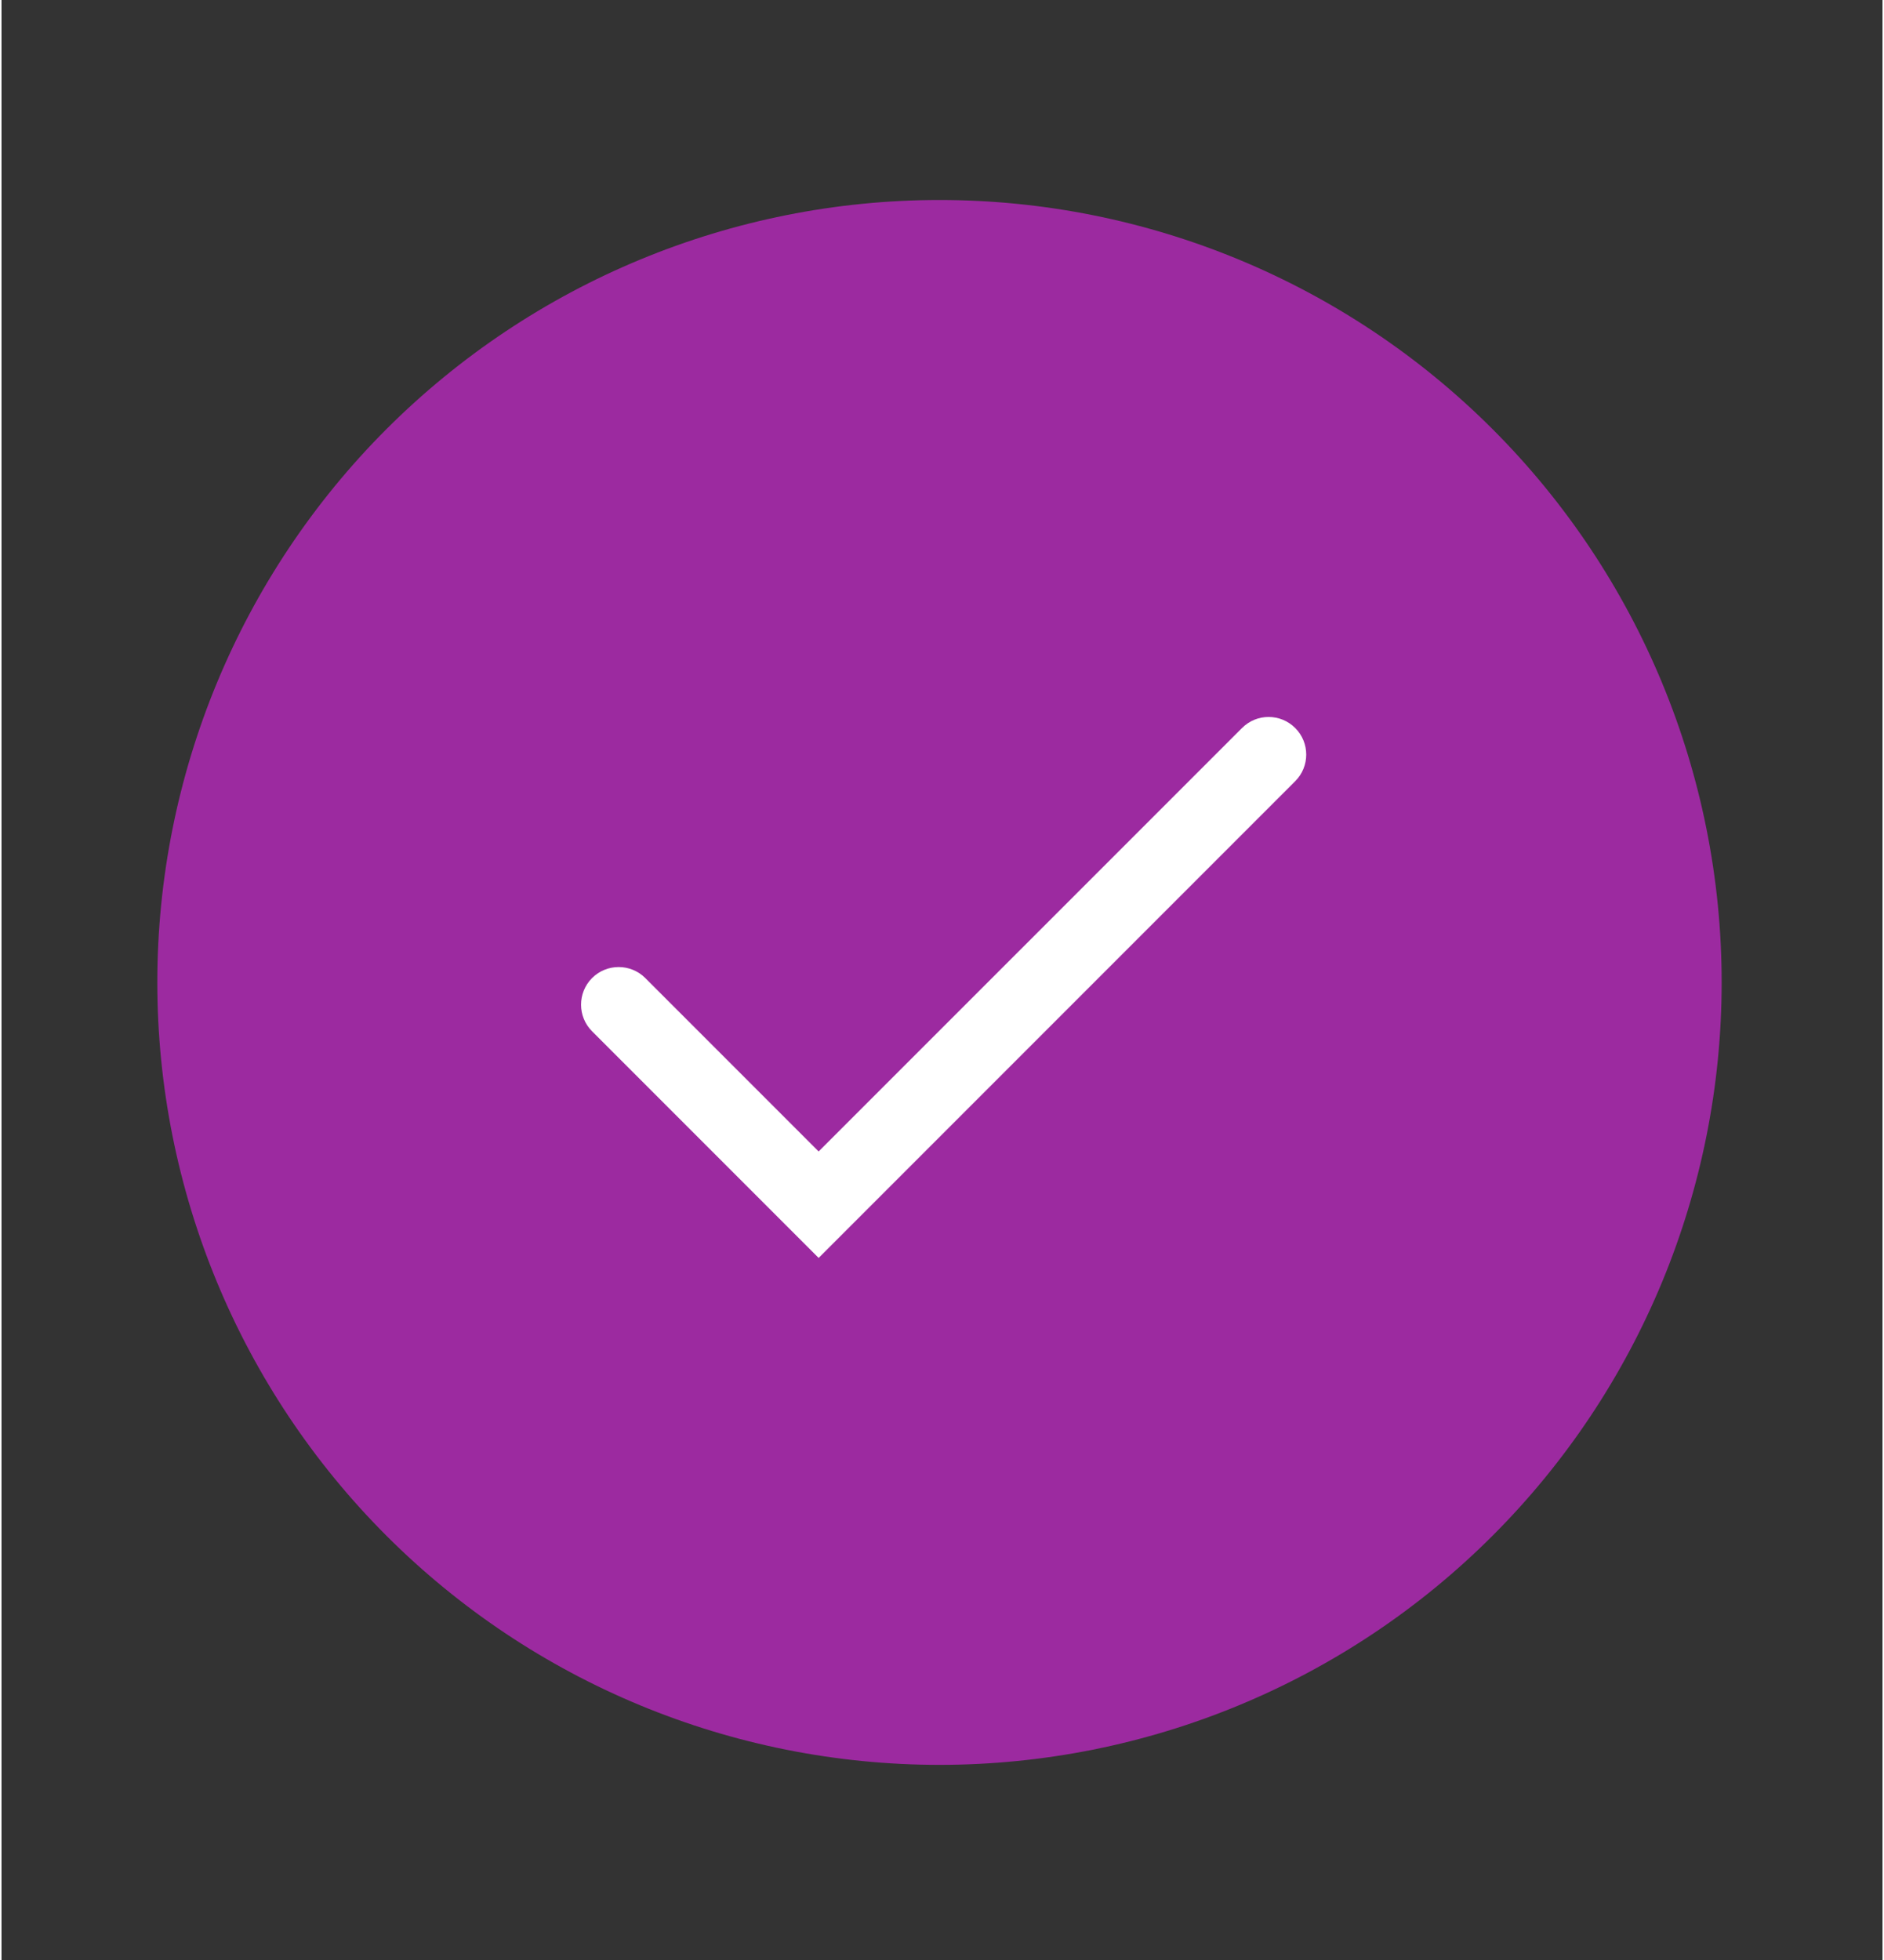
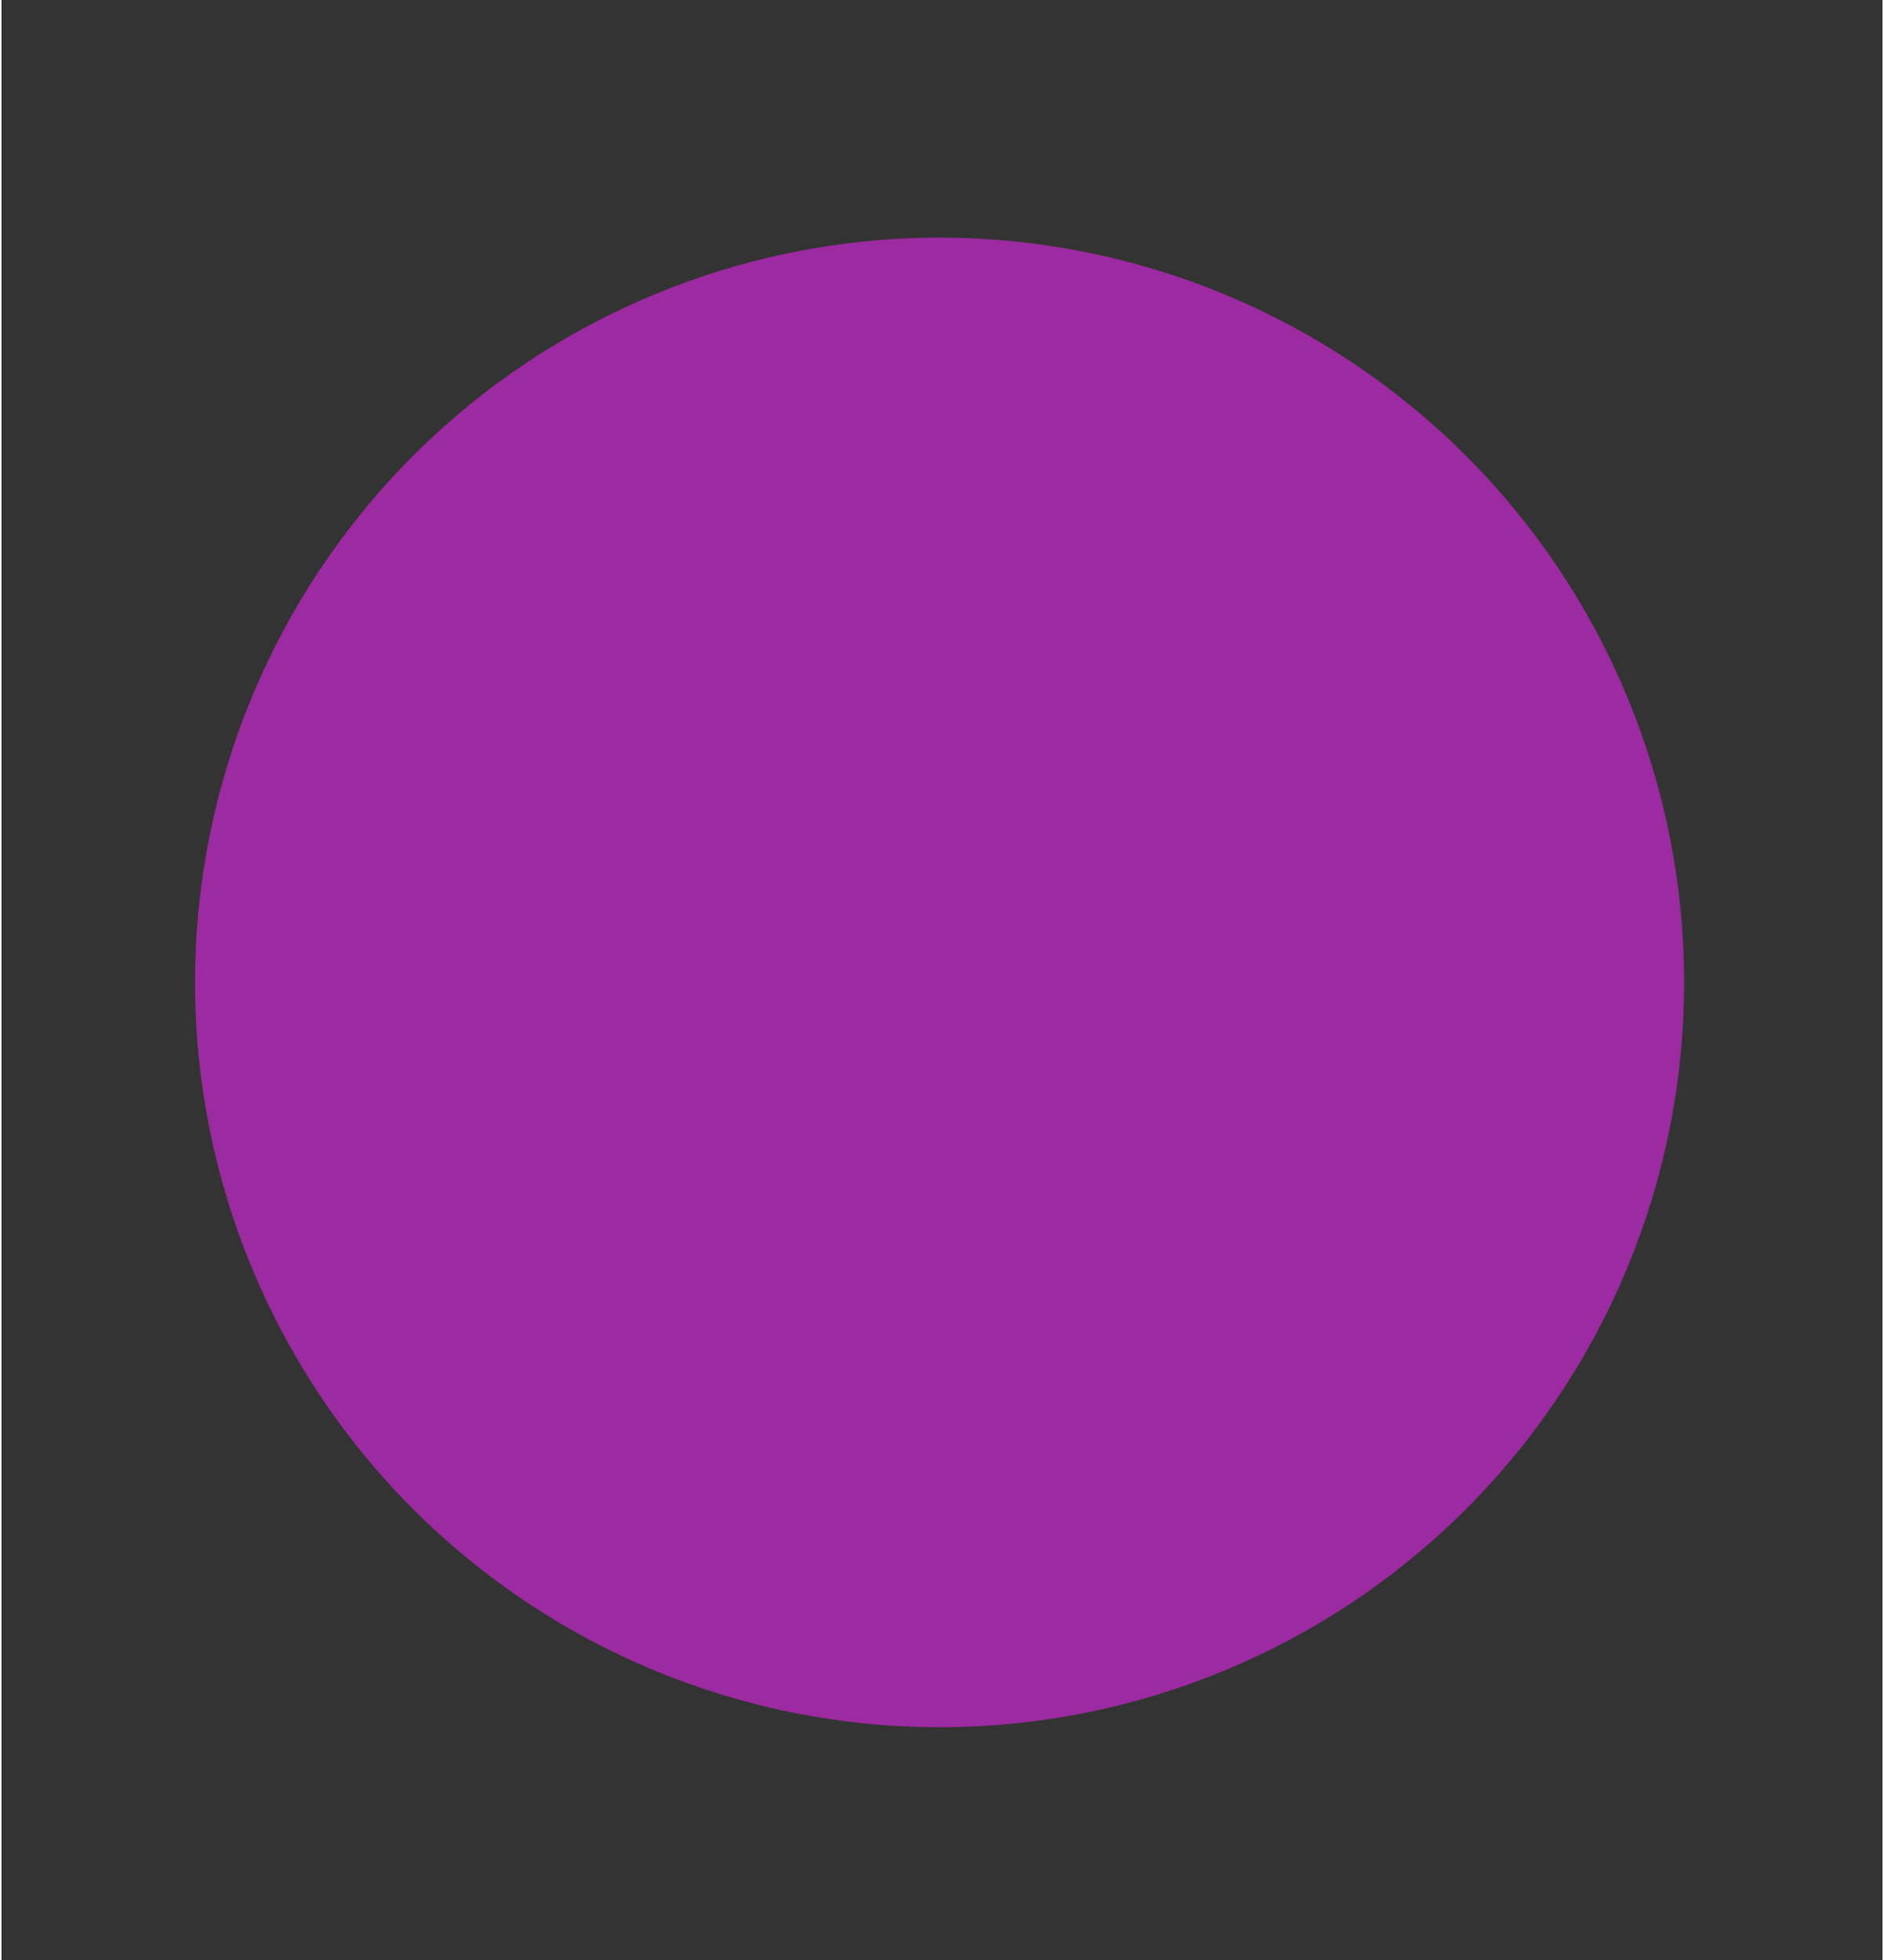
<svg xmlns="http://www.w3.org/2000/svg" width="25" height="26" viewBox="0 0 24 25" fill="none">
  <rect x="0" y="0" width="24" height="25" fill="#333333" stroke="none" />
  <path d="M11.969 3.031C14.488 3.031 16.905 4.032 18.686 5.814C20.468 7.595 21.469 10.012 21.469 12.531C21.469 15.051 20.468 17.467 18.686 19.249C16.905 21.03 14.488 22.031 11.969 22.031C9.449 22.031 7.033 21.03 5.251 19.249C3.47 17.467 2.469 15.051 2.469 12.531C2.469 10.012 3.47 7.595 5.251 5.814C7.033 4.032 9.449 3.031 11.969 3.031Z" fill="#9C2AA0" />
-   <path fill-rule="evenodd" clip-rule="evenodd" d="M11.968 3.511C9.576 3.511 7.282 4.462 5.59 6.153C3.899 7.845 2.948 10.139 2.948 12.531C2.948 14.924 3.899 17.218 5.59 18.909C7.282 20.601 9.576 21.551 11.968 21.551C14.361 21.551 16.655 20.601 18.346 18.909C20.038 17.218 20.988 14.924 20.988 12.531C20.988 10.139 20.038 7.845 18.346 6.153C16.655 4.462 14.361 3.511 11.968 3.511ZM4.911 5.474C6.783 3.603 9.321 2.551 11.968 2.551C14.615 2.551 17.154 3.603 19.025 5.474C20.897 7.346 21.948 9.884 21.948 12.531C21.948 15.178 20.897 17.717 19.025 19.588C17.154 21.46 14.615 22.511 11.968 22.511C9.321 22.511 6.783 21.46 4.911 19.588C3.04 17.717 1.988 15.178 1.988 12.531C1.988 9.884 3.04 7.346 4.911 5.474Z" fill="#9C2AA0" />
-   <path fill-rule="evenodd" clip-rule="evenodd" d="M16.507 9.286C16.694 9.473 16.694 9.777 16.507 9.964L10.426 16.045L7.535 13.154C7.348 12.967 7.348 12.663 7.535 12.475C7.723 12.288 8.026 12.288 8.214 12.475L10.426 14.687L15.828 9.286C16.015 9.098 16.319 9.098 16.507 9.286Z" fill="white" />
</svg>